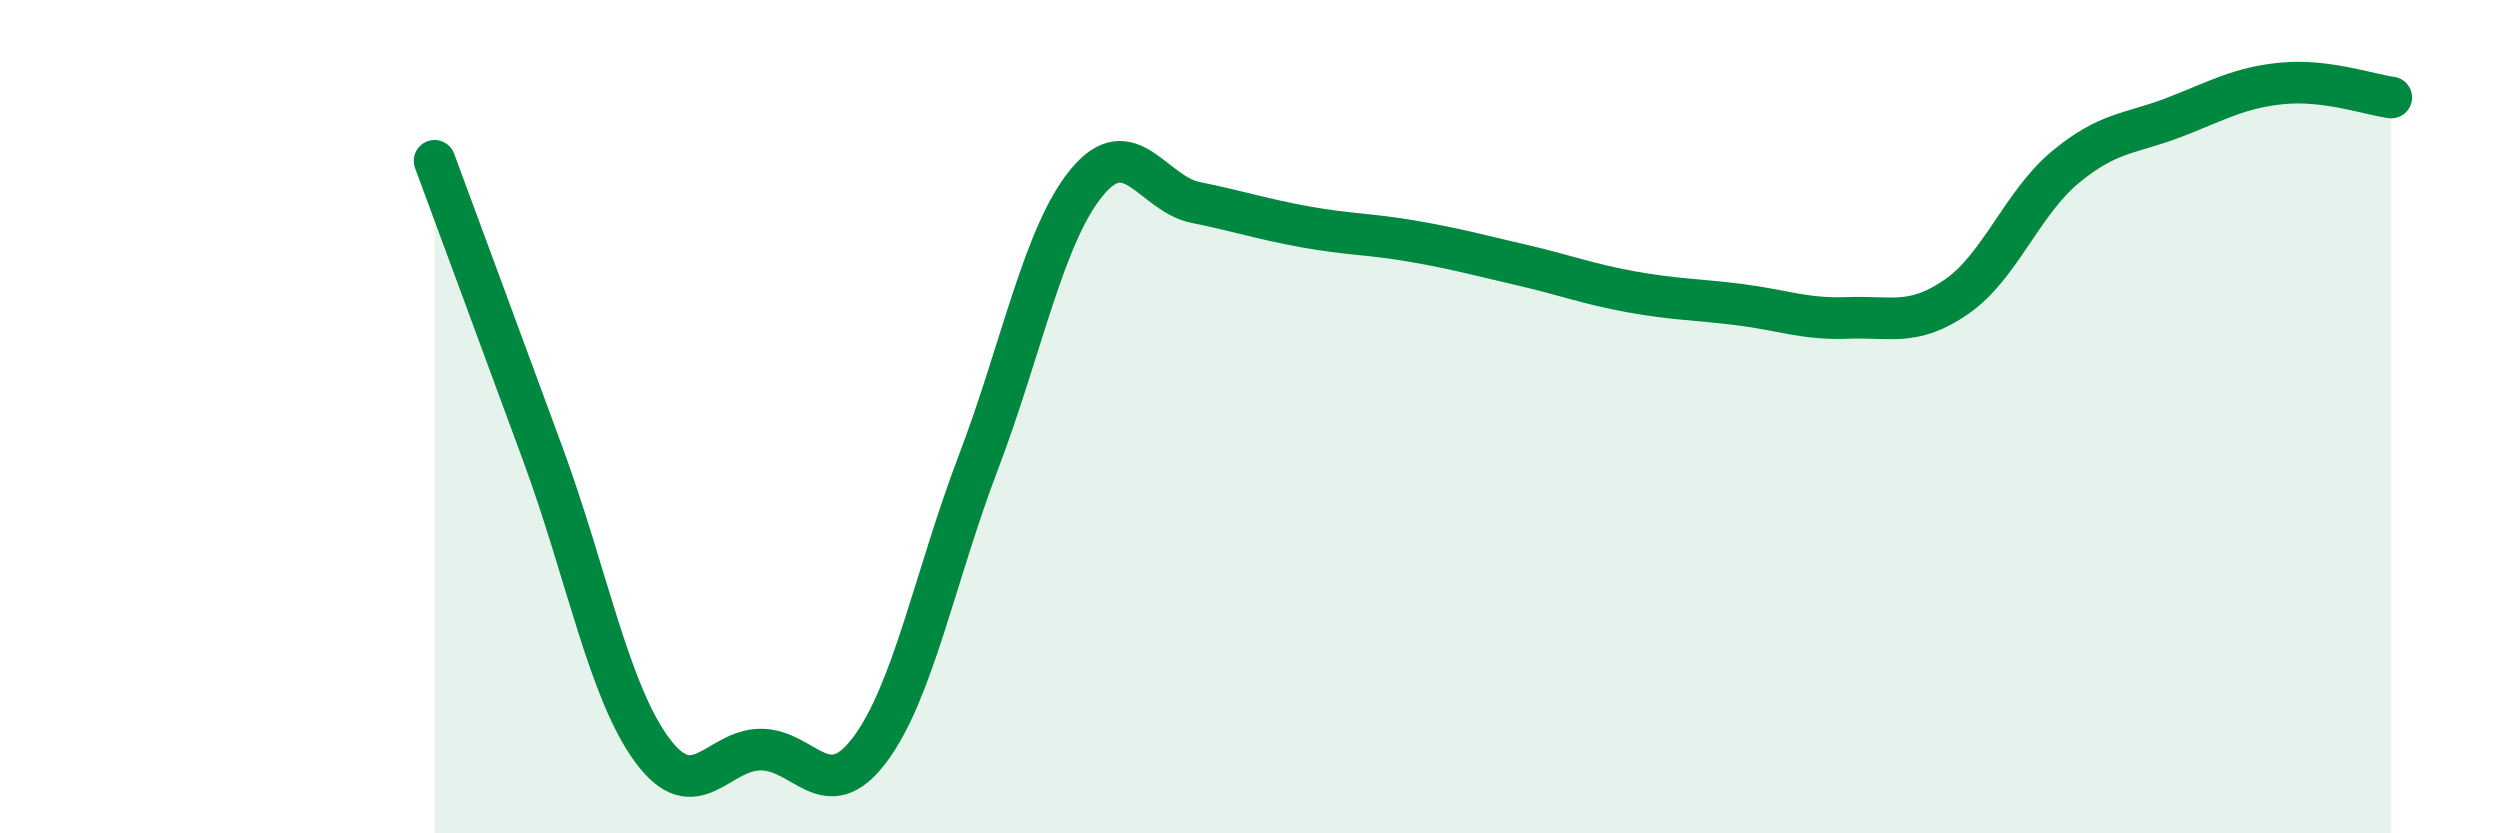
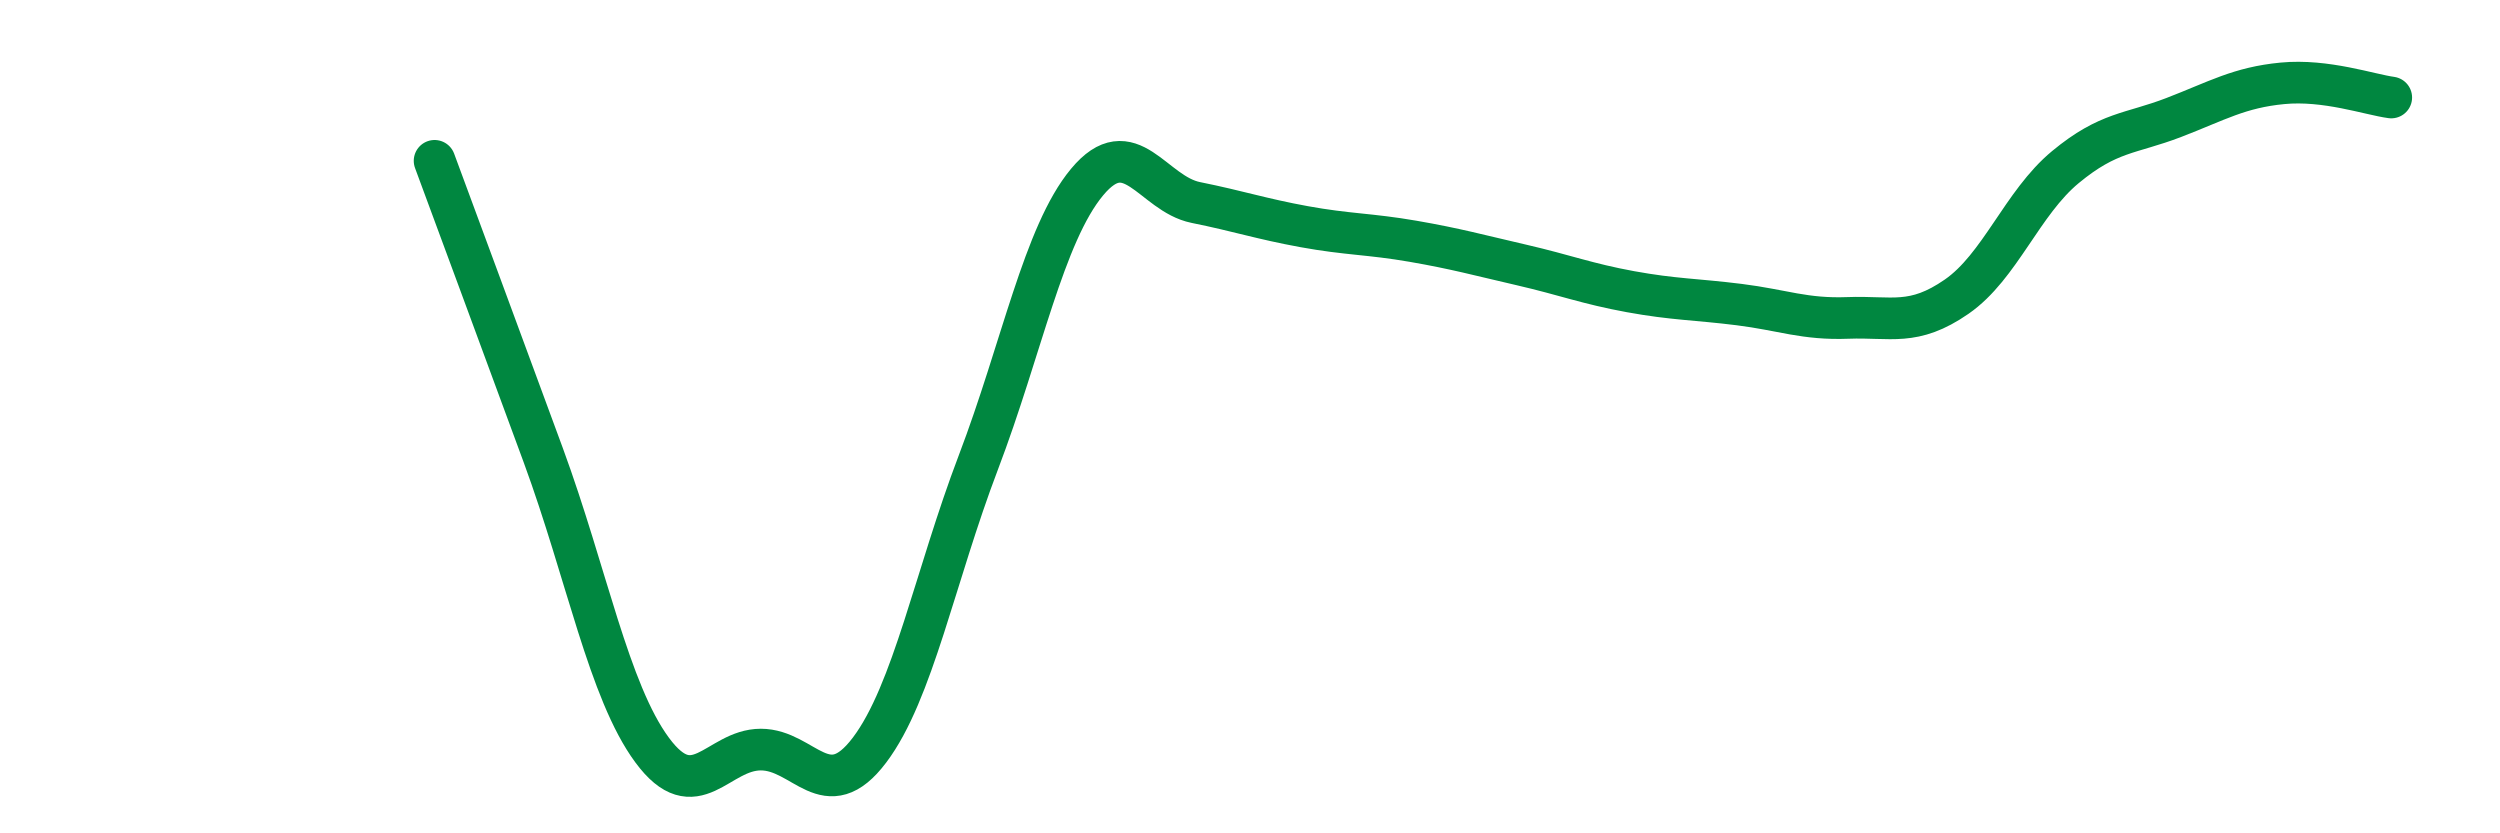
<svg xmlns="http://www.w3.org/2000/svg" width="60" height="20" viewBox="0 0 60 20">
-   <path d="M 10.43,3.86 C 10.95,5.27 12,8.1 13.04,10.93 C 14.08,13.76 14.61,16.59 15.65,18 C 16.69,19.41 17.22,17.99 18.26,17.99 C 19.3,17.99 19.83,19.38 20.87,18 C 21.91,16.62 22.44,13.83 23.48,11.1 C 24.52,8.37 25.05,5.62 26.09,4.37 C 27.13,3.12 27.66,4.65 28.7,4.86 C 29.74,5.07 30.26,5.25 31.3,5.44 C 32.34,5.63 32.87,5.61 33.91,5.79 C 34.95,5.97 35.48,6.12 36.52,6.36 C 37.56,6.6 38.09,6.81 39.13,7 C 40.17,7.19 40.7,7.18 41.74,7.31 C 42.78,7.44 43.31,7.67 44.35,7.63 C 45.39,7.59 45.92,7.84 46.96,7.12 C 48,6.4 48.53,4.87 49.57,4.01 C 50.61,3.15 51.13,3.22 52.17,2.82 C 53.21,2.42 53.74,2.1 54.78,2 C 55.82,1.9 56.87,2.27 57.39,2.34L57.39 20L10.43 20Z" fill="#008740" opacity="0.1" stroke-linecap="round" stroke-linejoin="round" />
  <path d="M 10.43,3.86 C 10.95,5.27 12,8.1 13.04,10.93 C 14.08,13.76 14.61,16.59 15.65,18 C 16.69,19.41 17.22,17.99 18.26,17.99 C 19.3,17.99 19.83,19.38 20.87,18 C 21.91,16.62 22.44,13.83 23.48,11.1 C 24.52,8.37 25.05,5.62 26.09,4.37 C 27.13,3.12 27.66,4.65 28.7,4.86 C 29.74,5.07 30.26,5.25 31.3,5.44 C 32.34,5.63 32.87,5.61 33.91,5.79 C 34.95,5.97 35.48,6.12 36.52,6.36 C 37.56,6.6 38.09,6.81 39.13,7 C 40.17,7.19 40.7,7.18 41.74,7.31 C 42.78,7.44 43.31,7.67 44.35,7.63 C 45.39,7.59 45.92,7.84 46.96,7.12 C 48,6.4 48.53,4.87 49.57,4.01 C 50.61,3.15 51.13,3.22 52.17,2.82 C 53.21,2.42 53.74,2.1 54.78,2 C 55.82,1.9 56.87,2.27 57.39,2.34" stroke="#008740" stroke-width="1" fill="none" stroke-linecap="round" stroke-linejoin="round" />
</svg>